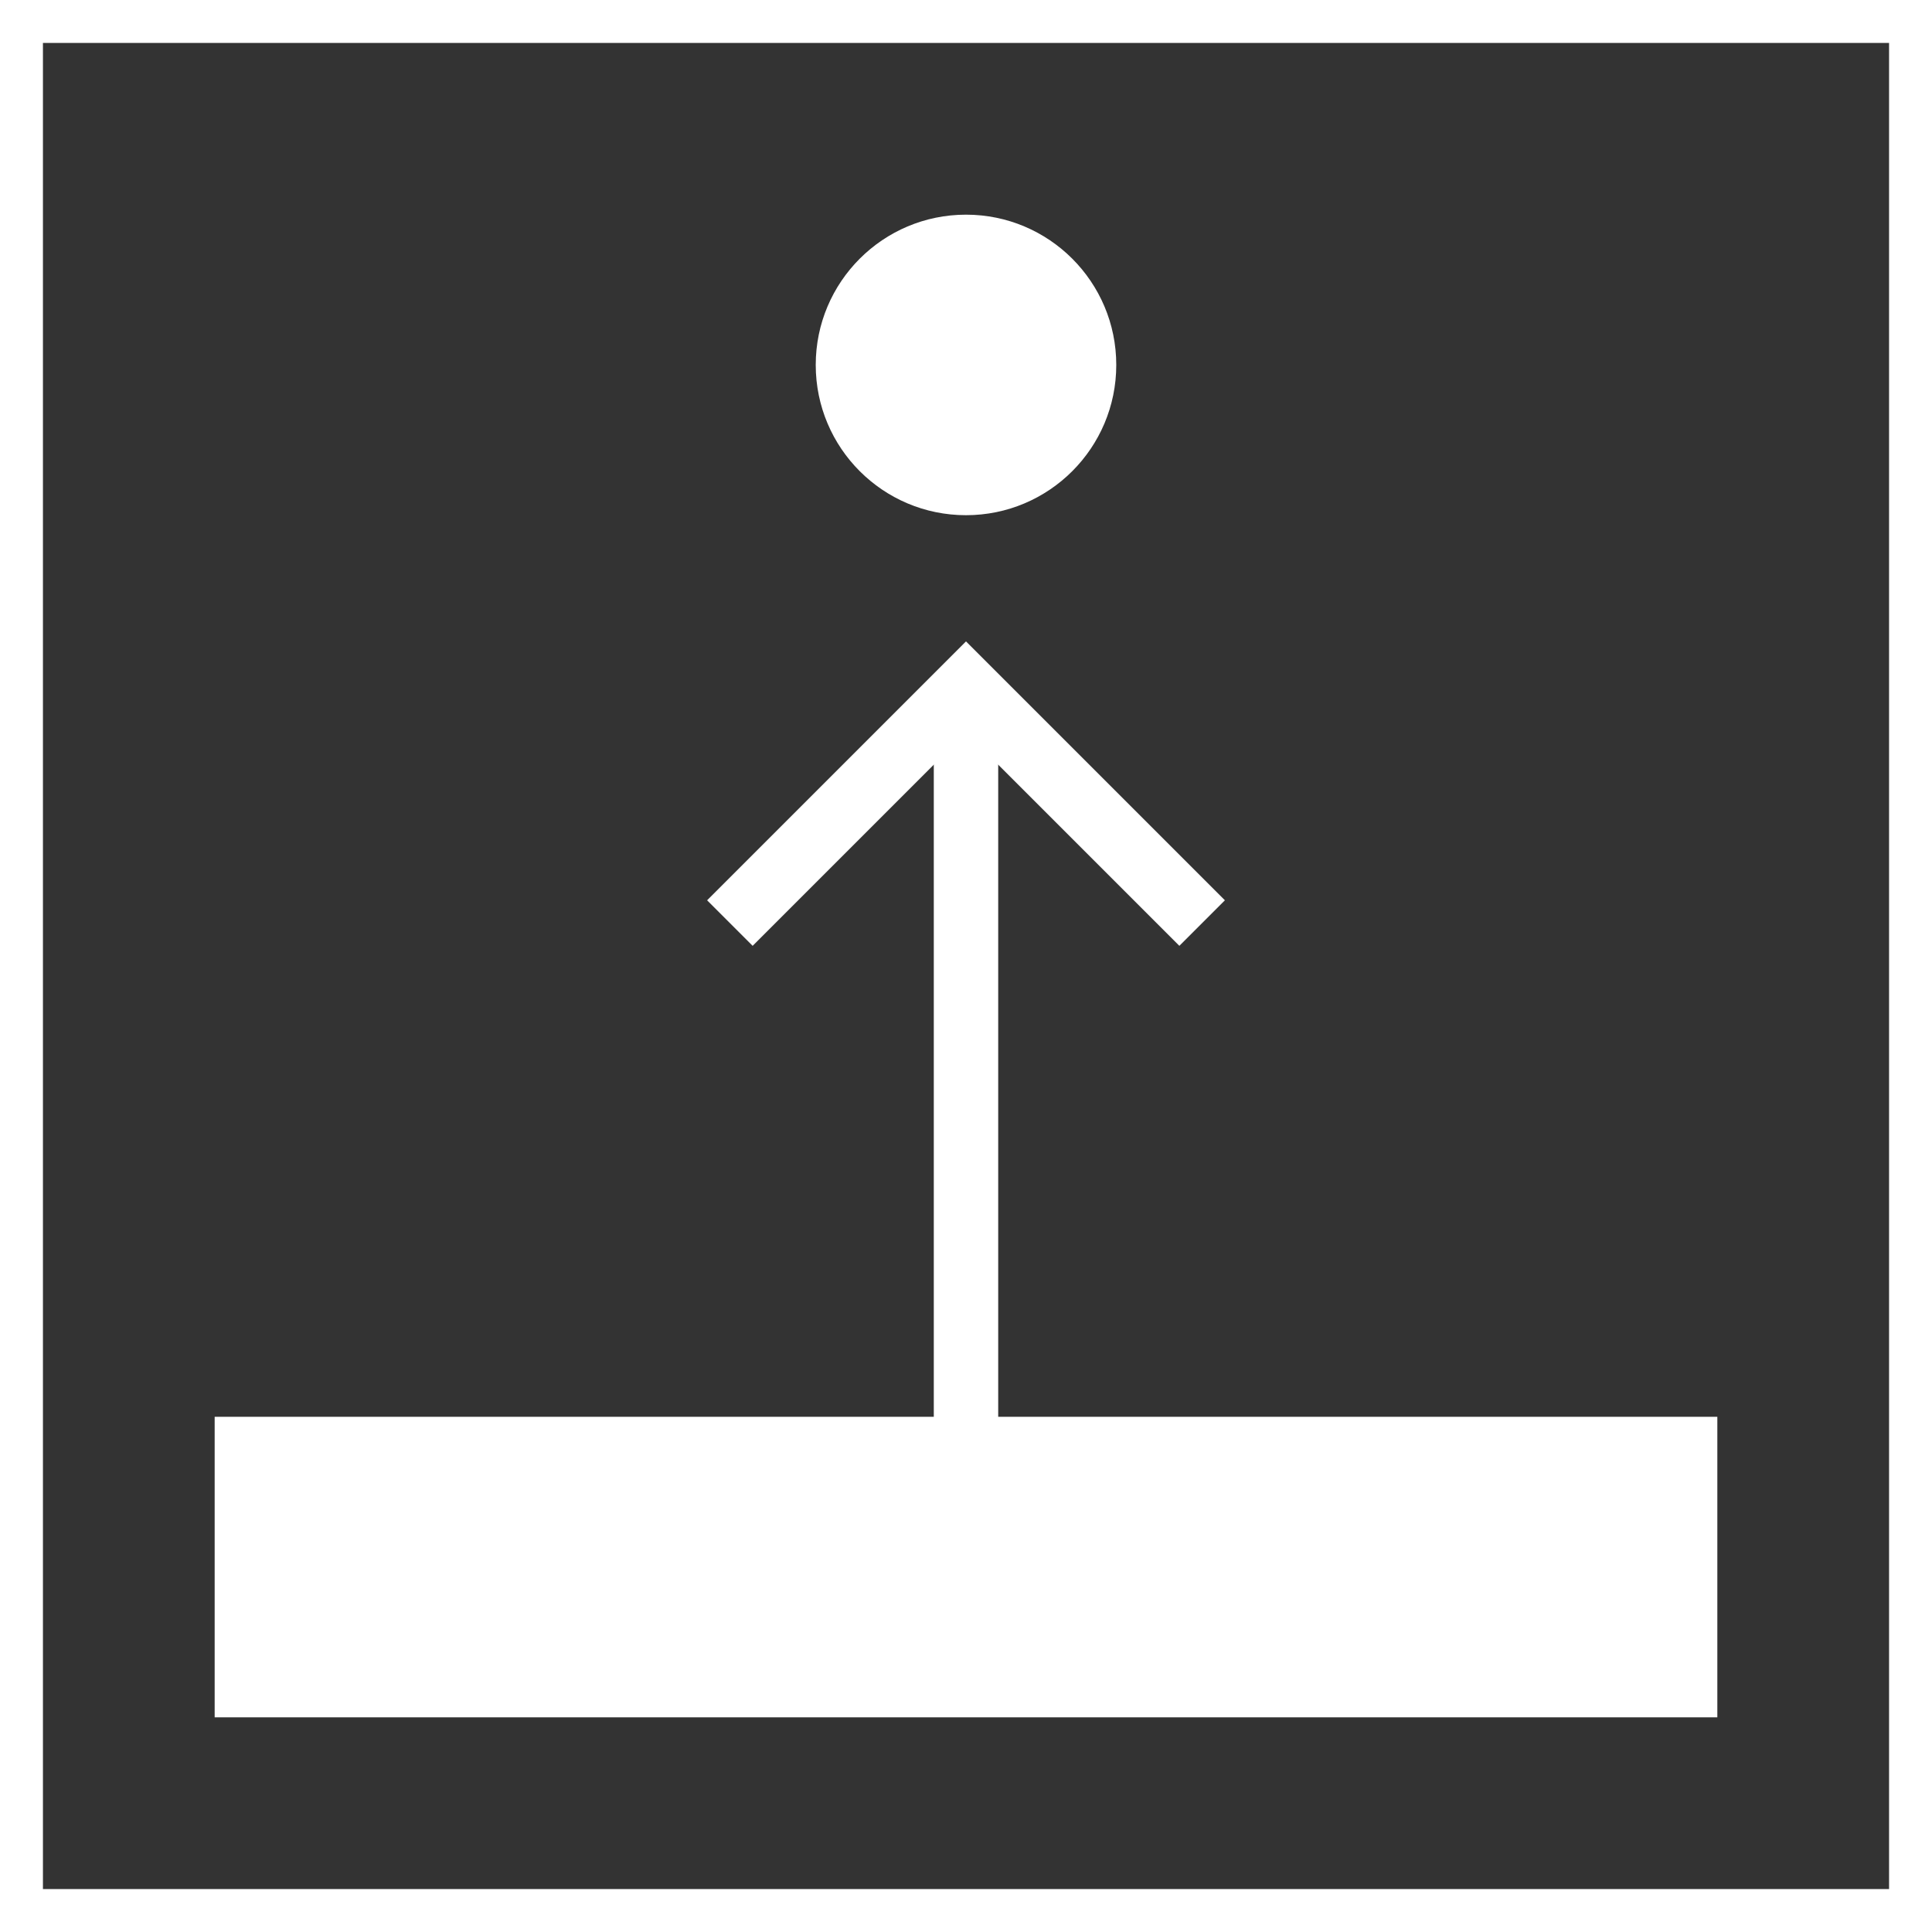
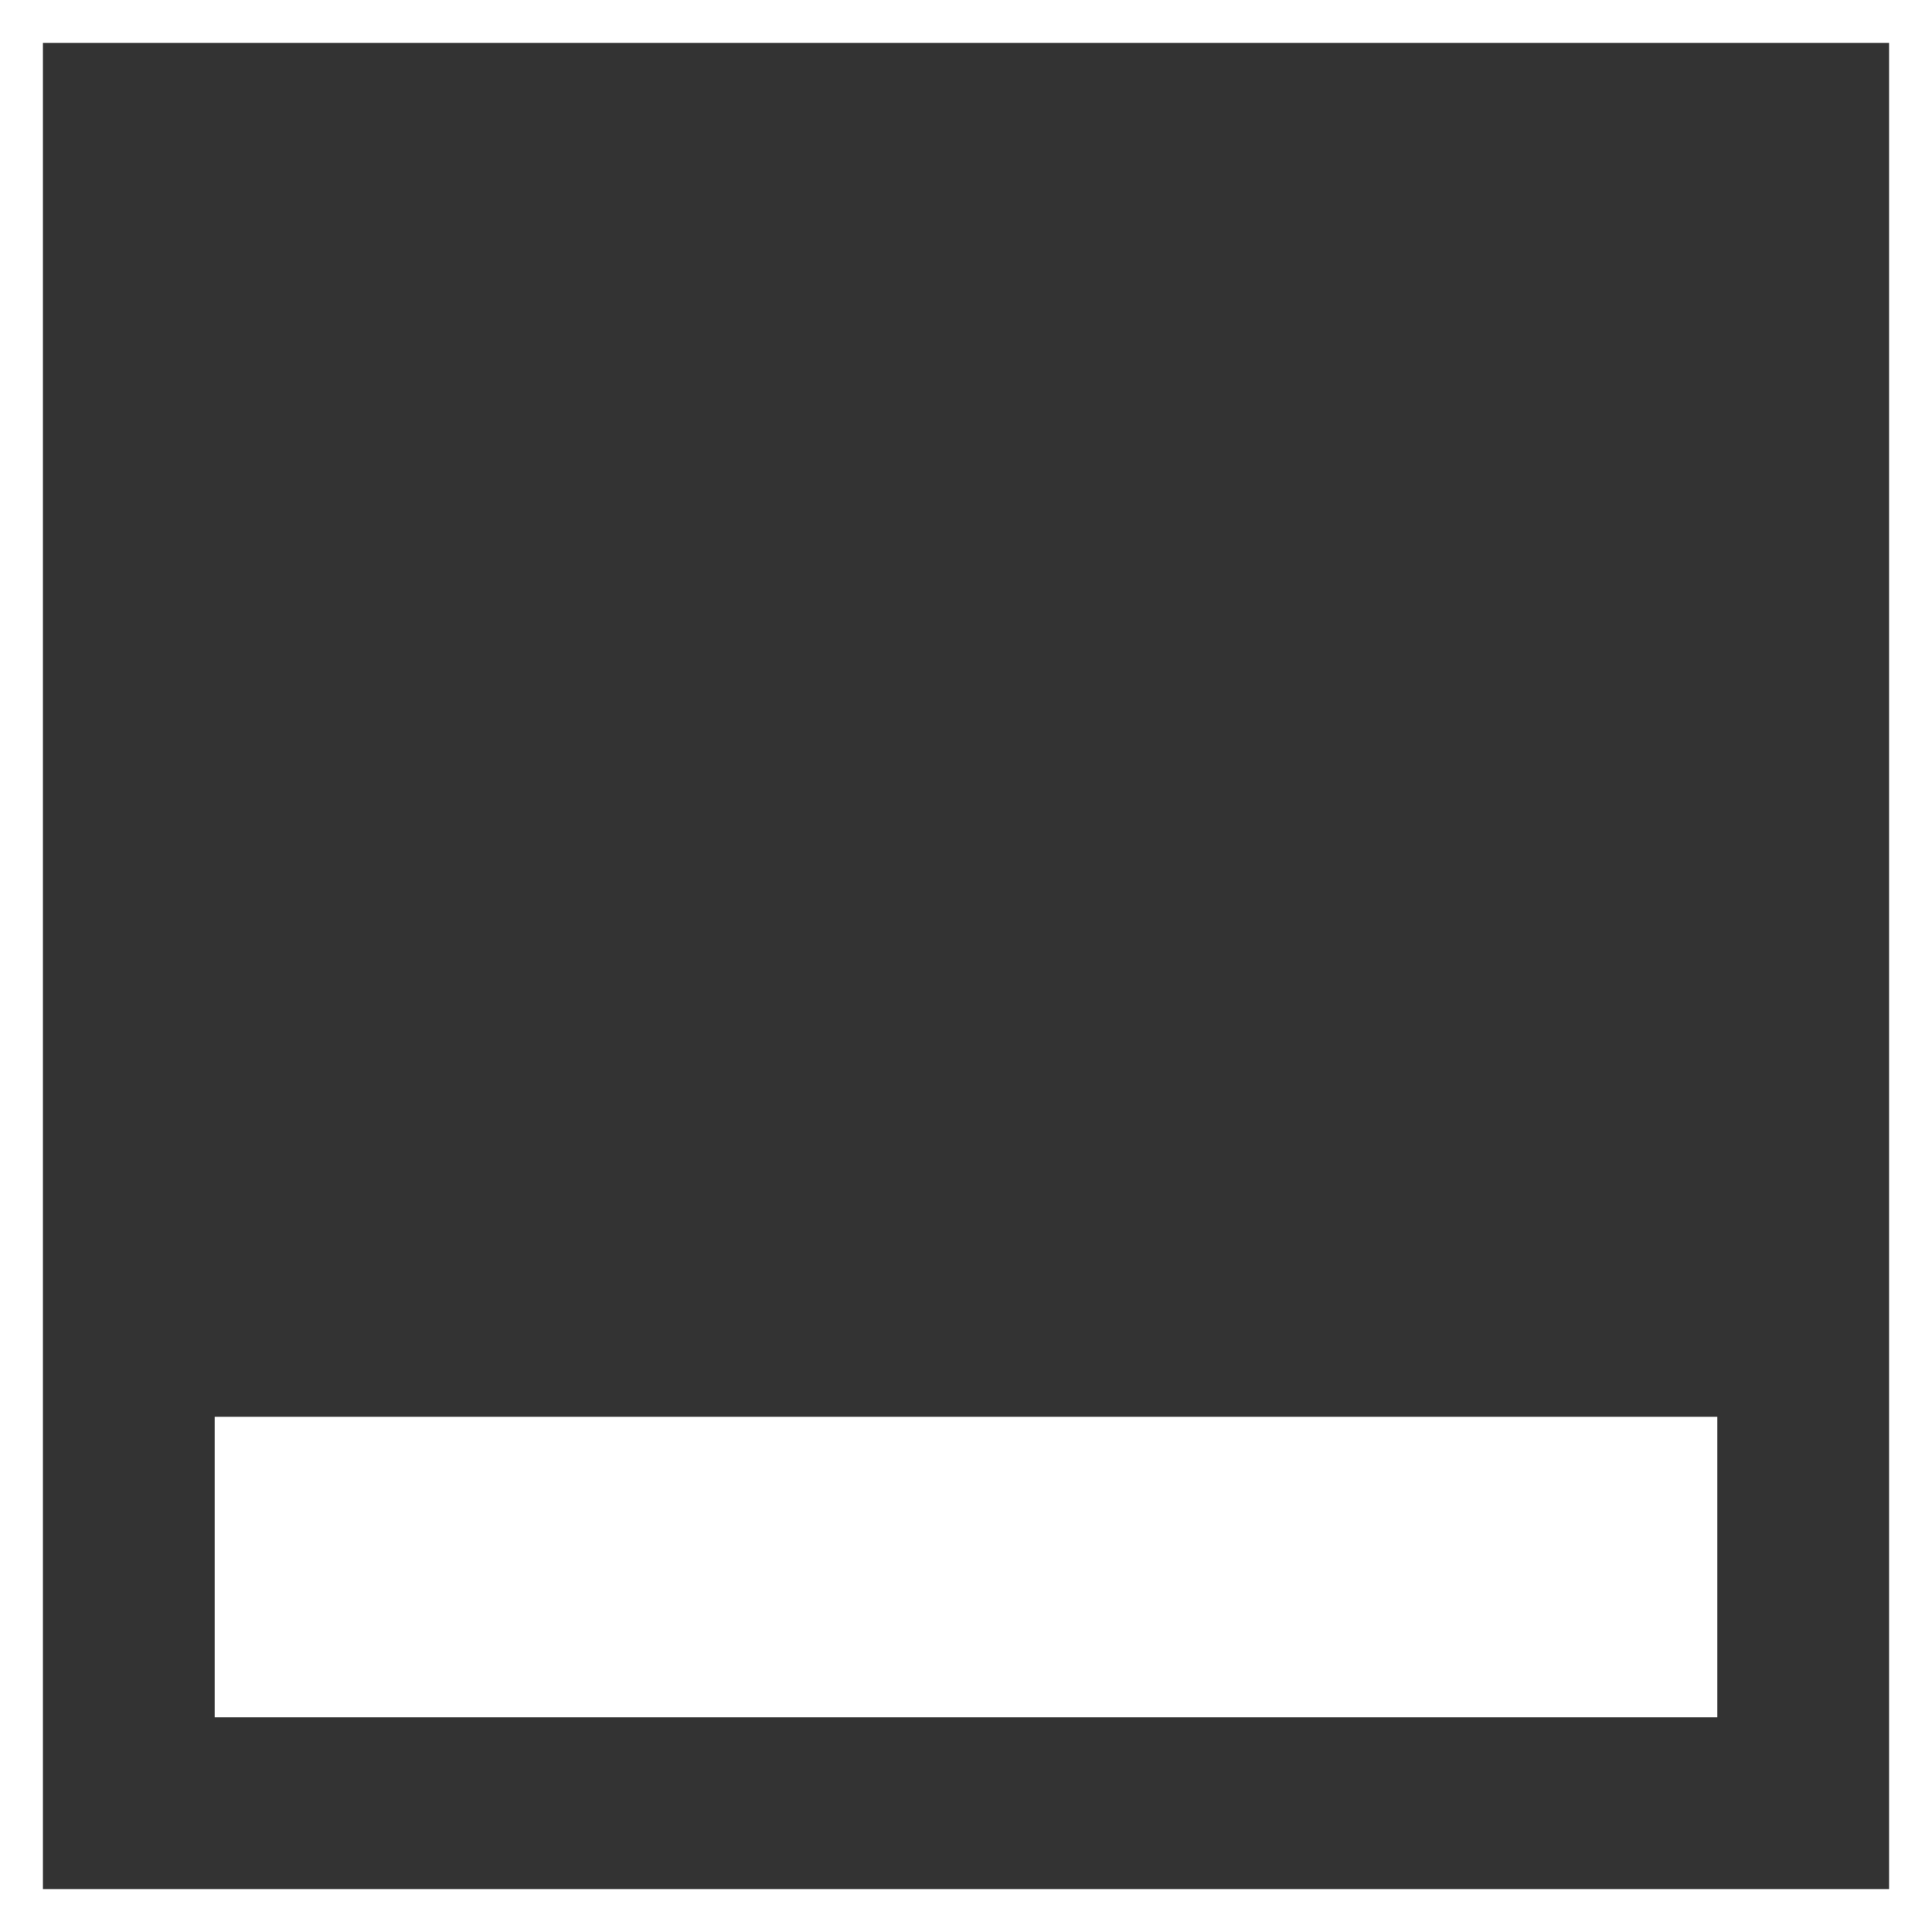
<svg xmlns="http://www.w3.org/2000/svg" width="45" height="45" viewBox="0 0 45 45" fill="none">
  <rect x="0" y="0" width="45" height="45" fill="#333333" stroke="none" />
  <rect x="0.5" y="0.5" width="44" height="44" stroke="white" />
  <rect x="5" y="33" width="35" height="7" fill="white" />
-   <circle cx="22.5" cy="8.5" r="3.5" fill="white" />
-   <path d="M22.5 34V16" stroke="white" stroke-width="1.5" />
-   <path d="M17 21.5L22.5 16L28 21.5" stroke="white" stroke-width="1.5" />
</svg>